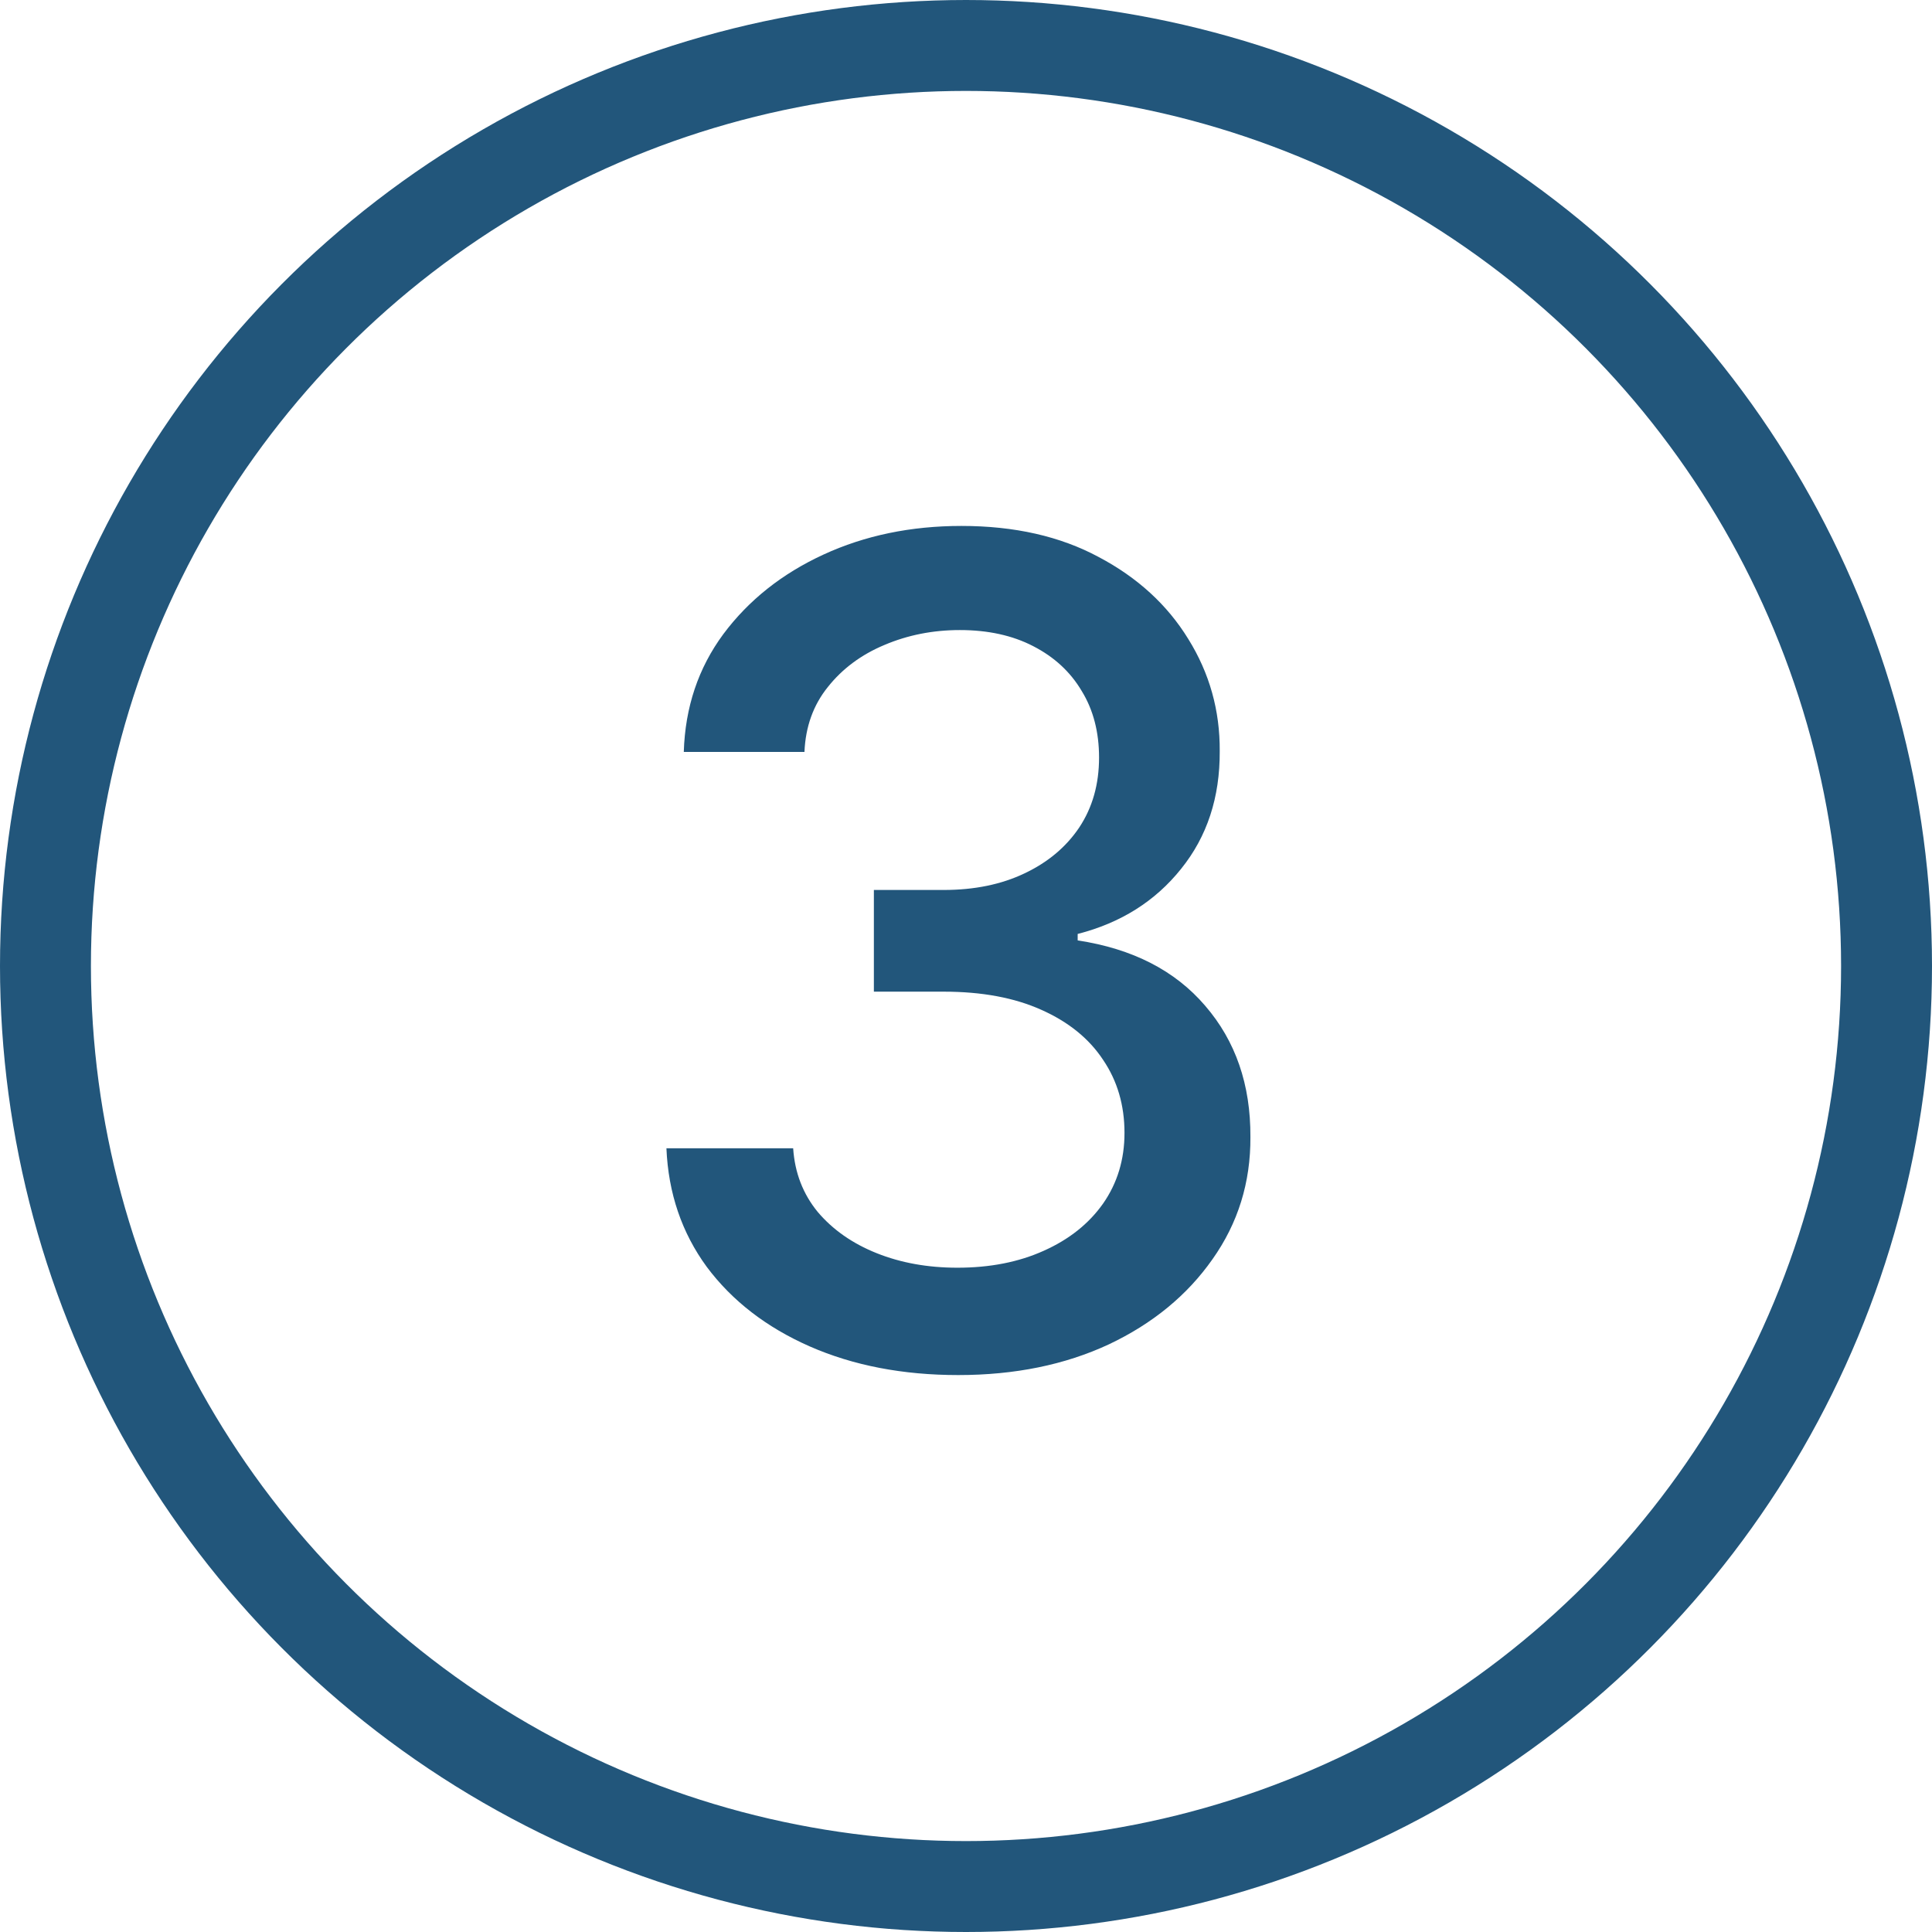
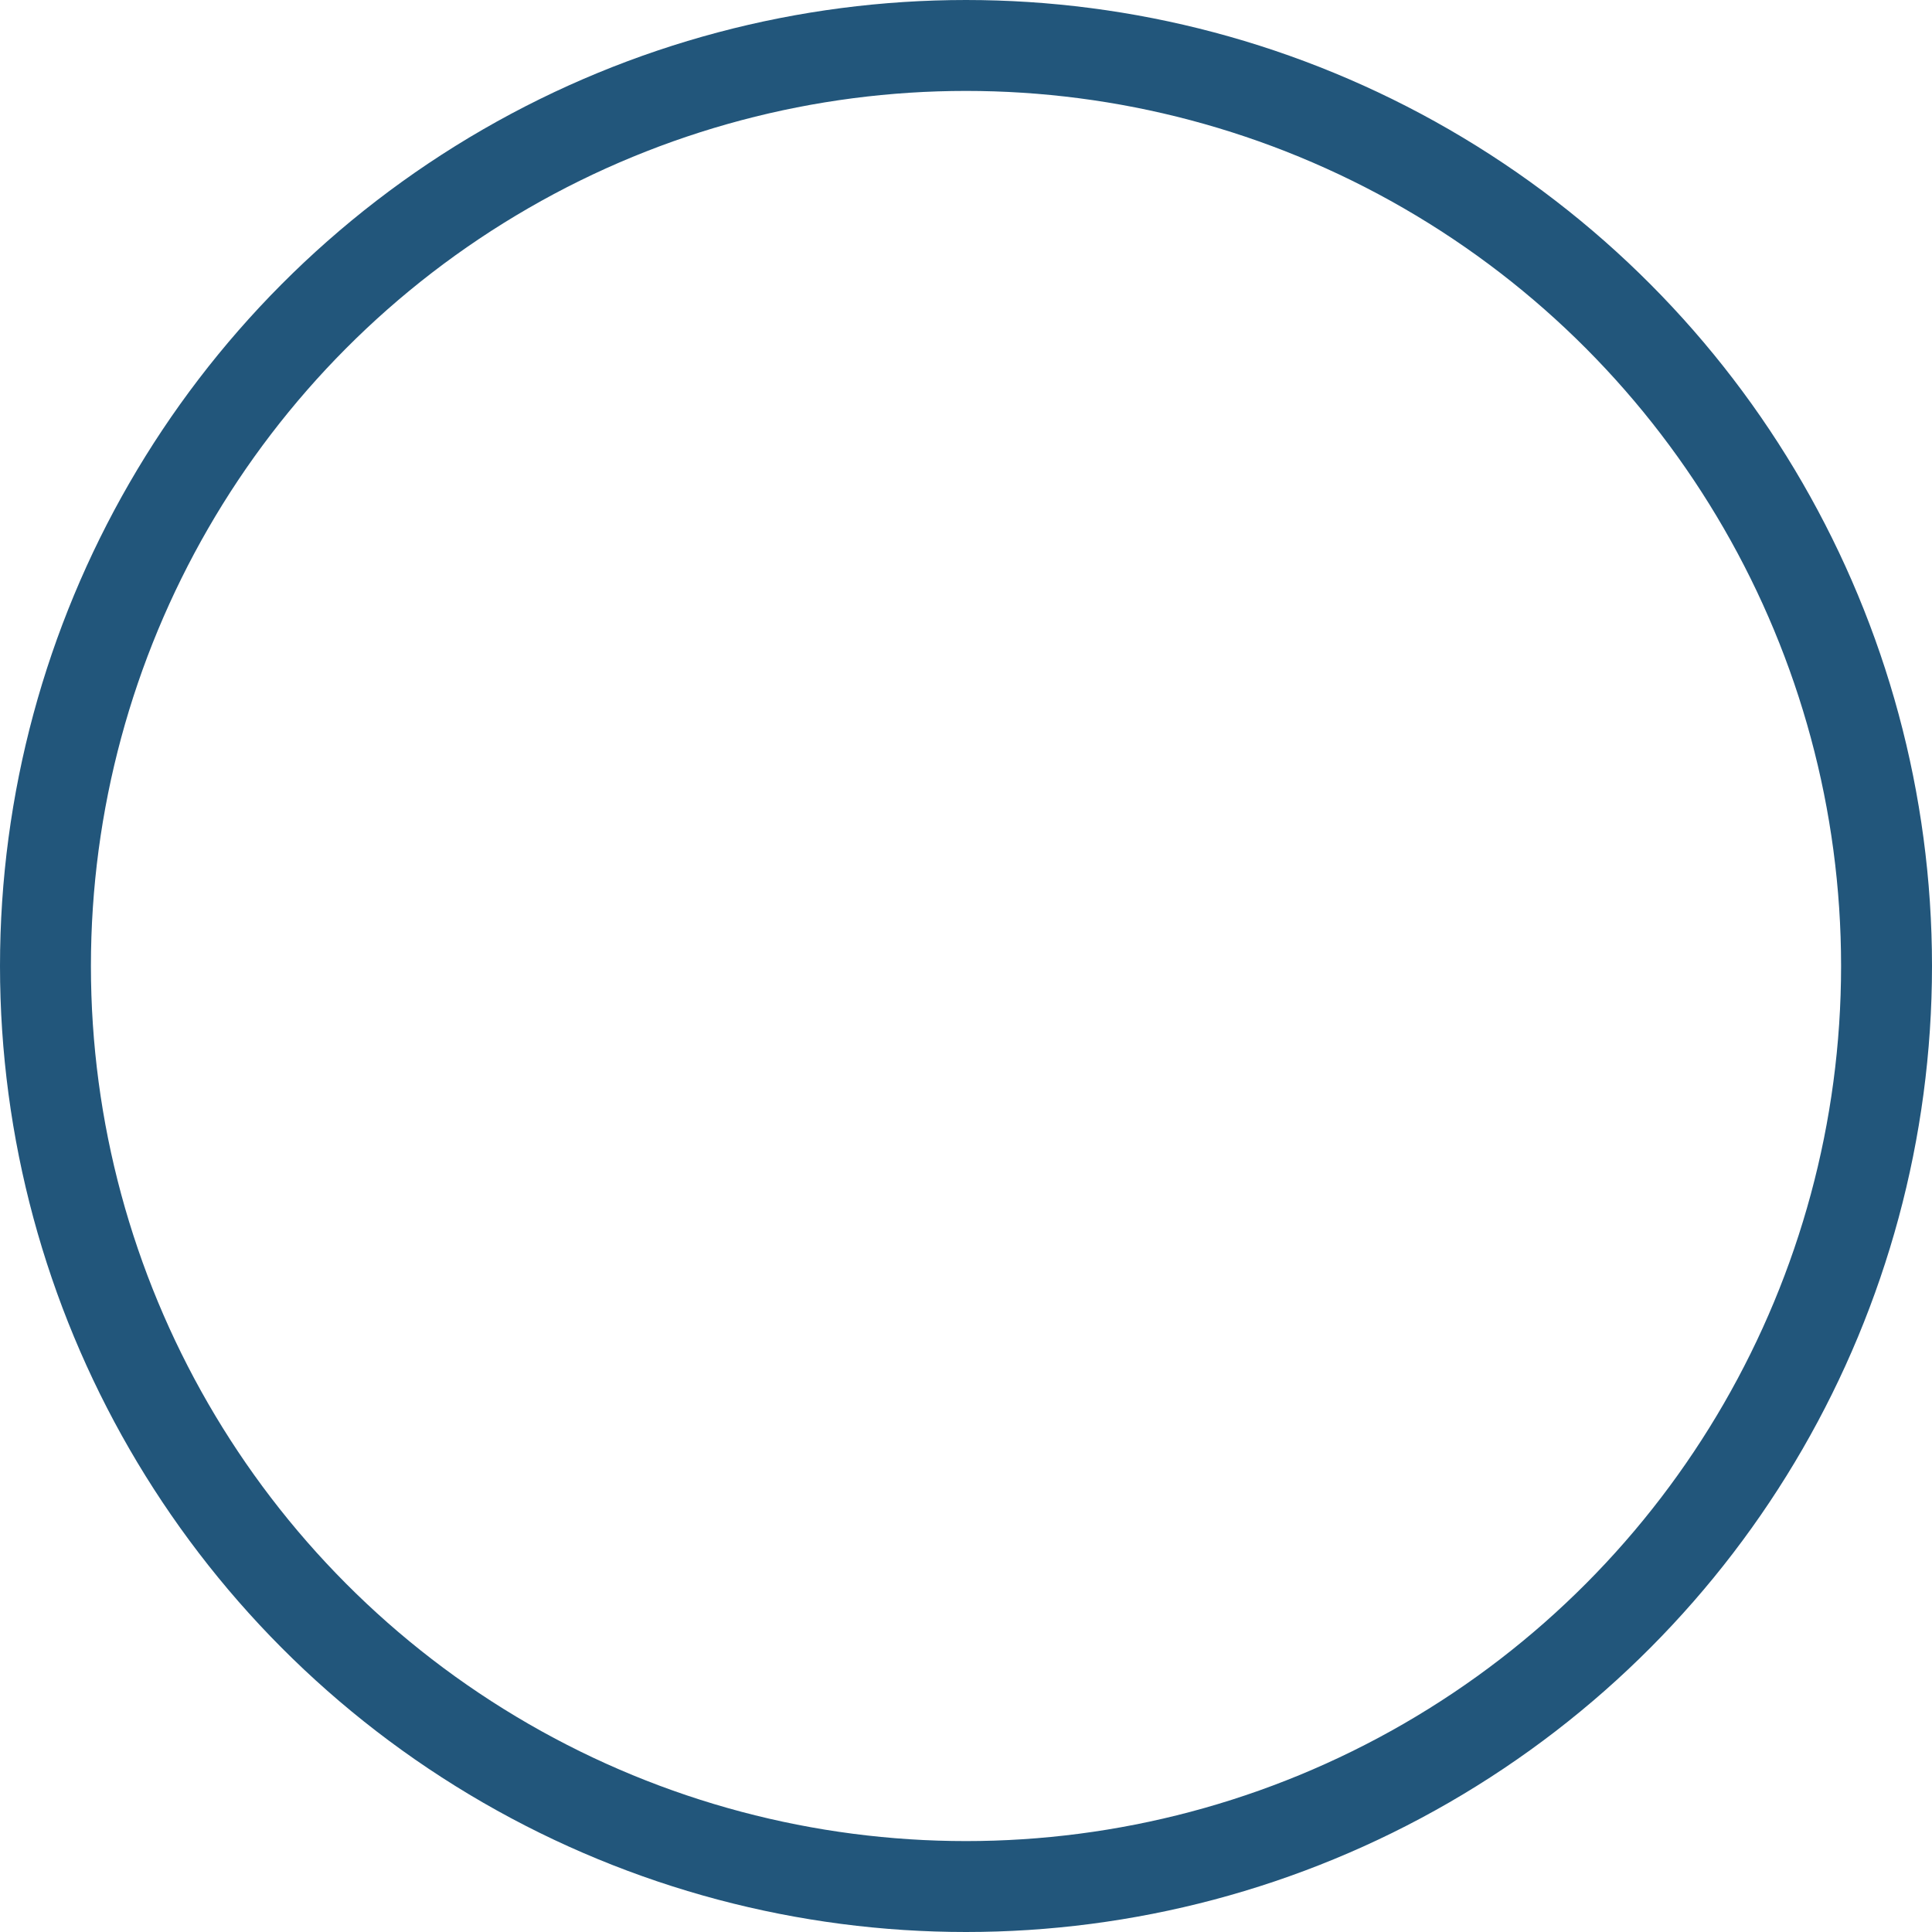
<svg xmlns="http://www.w3.org/2000/svg" width="85" height="85" viewBox="0 0 85 85" fill="none">
-   <path d="M42.158 60.497C39.719 60.497 37.541 60.077 35.624 59.236C33.718 58.396 32.209 57.23 31.096 55.739C29.995 54.235 29.403 52.495 29.32 50.519H34.896C34.967 51.596 35.328 52.531 35.979 53.324C36.642 54.105 37.506 54.709 38.571 55.135C39.636 55.561 40.82 55.774 42.122 55.774C43.554 55.774 44.821 55.526 45.922 55.028C47.035 54.531 47.905 53.839 48.532 52.951C49.159 52.051 49.473 51.016 49.473 49.844C49.473 48.624 49.159 47.553 48.532 46.63C47.916 45.695 47.011 44.961 45.815 44.428C44.632 43.896 43.199 43.629 41.519 43.629H38.447V39.155H41.519C42.868 39.155 44.052 38.912 45.07 38.427C46.099 37.941 46.904 37.267 47.484 36.403C48.064 35.527 48.354 34.503 48.354 33.331C48.354 32.206 48.1 31.23 47.591 30.401C47.094 29.561 46.383 28.904 45.46 28.43C44.549 27.957 43.472 27.72 42.229 27.72C41.045 27.72 39.938 27.939 38.908 28.377C37.89 28.803 37.062 29.419 36.423 30.224C35.783 31.017 35.44 31.97 35.393 33.082H30.084C30.143 31.117 30.723 29.389 31.824 27.898C32.937 26.406 34.404 25.24 36.227 24.4C38.05 23.559 40.074 23.139 42.3 23.139C44.632 23.139 46.644 23.595 48.337 24.506C50.041 25.406 51.355 26.608 52.278 28.111C53.214 29.614 53.675 31.259 53.663 33.047C53.675 35.083 53.107 36.811 51.959 38.231C50.822 39.652 49.307 40.605 47.413 41.09V41.374C49.828 41.741 51.698 42.7 53.024 44.251C54.362 45.801 55.025 47.725 55.013 50.021C55.025 52.022 54.468 53.815 53.344 55.401C52.231 56.987 50.71 58.236 48.781 59.148C46.851 60.047 44.644 60.497 42.158 60.497Z" fill="#22567B" />
  <circle cx="42.5" cy="42.5" r="40.5" stroke="#22567B" stroke-width="4" />
</svg>